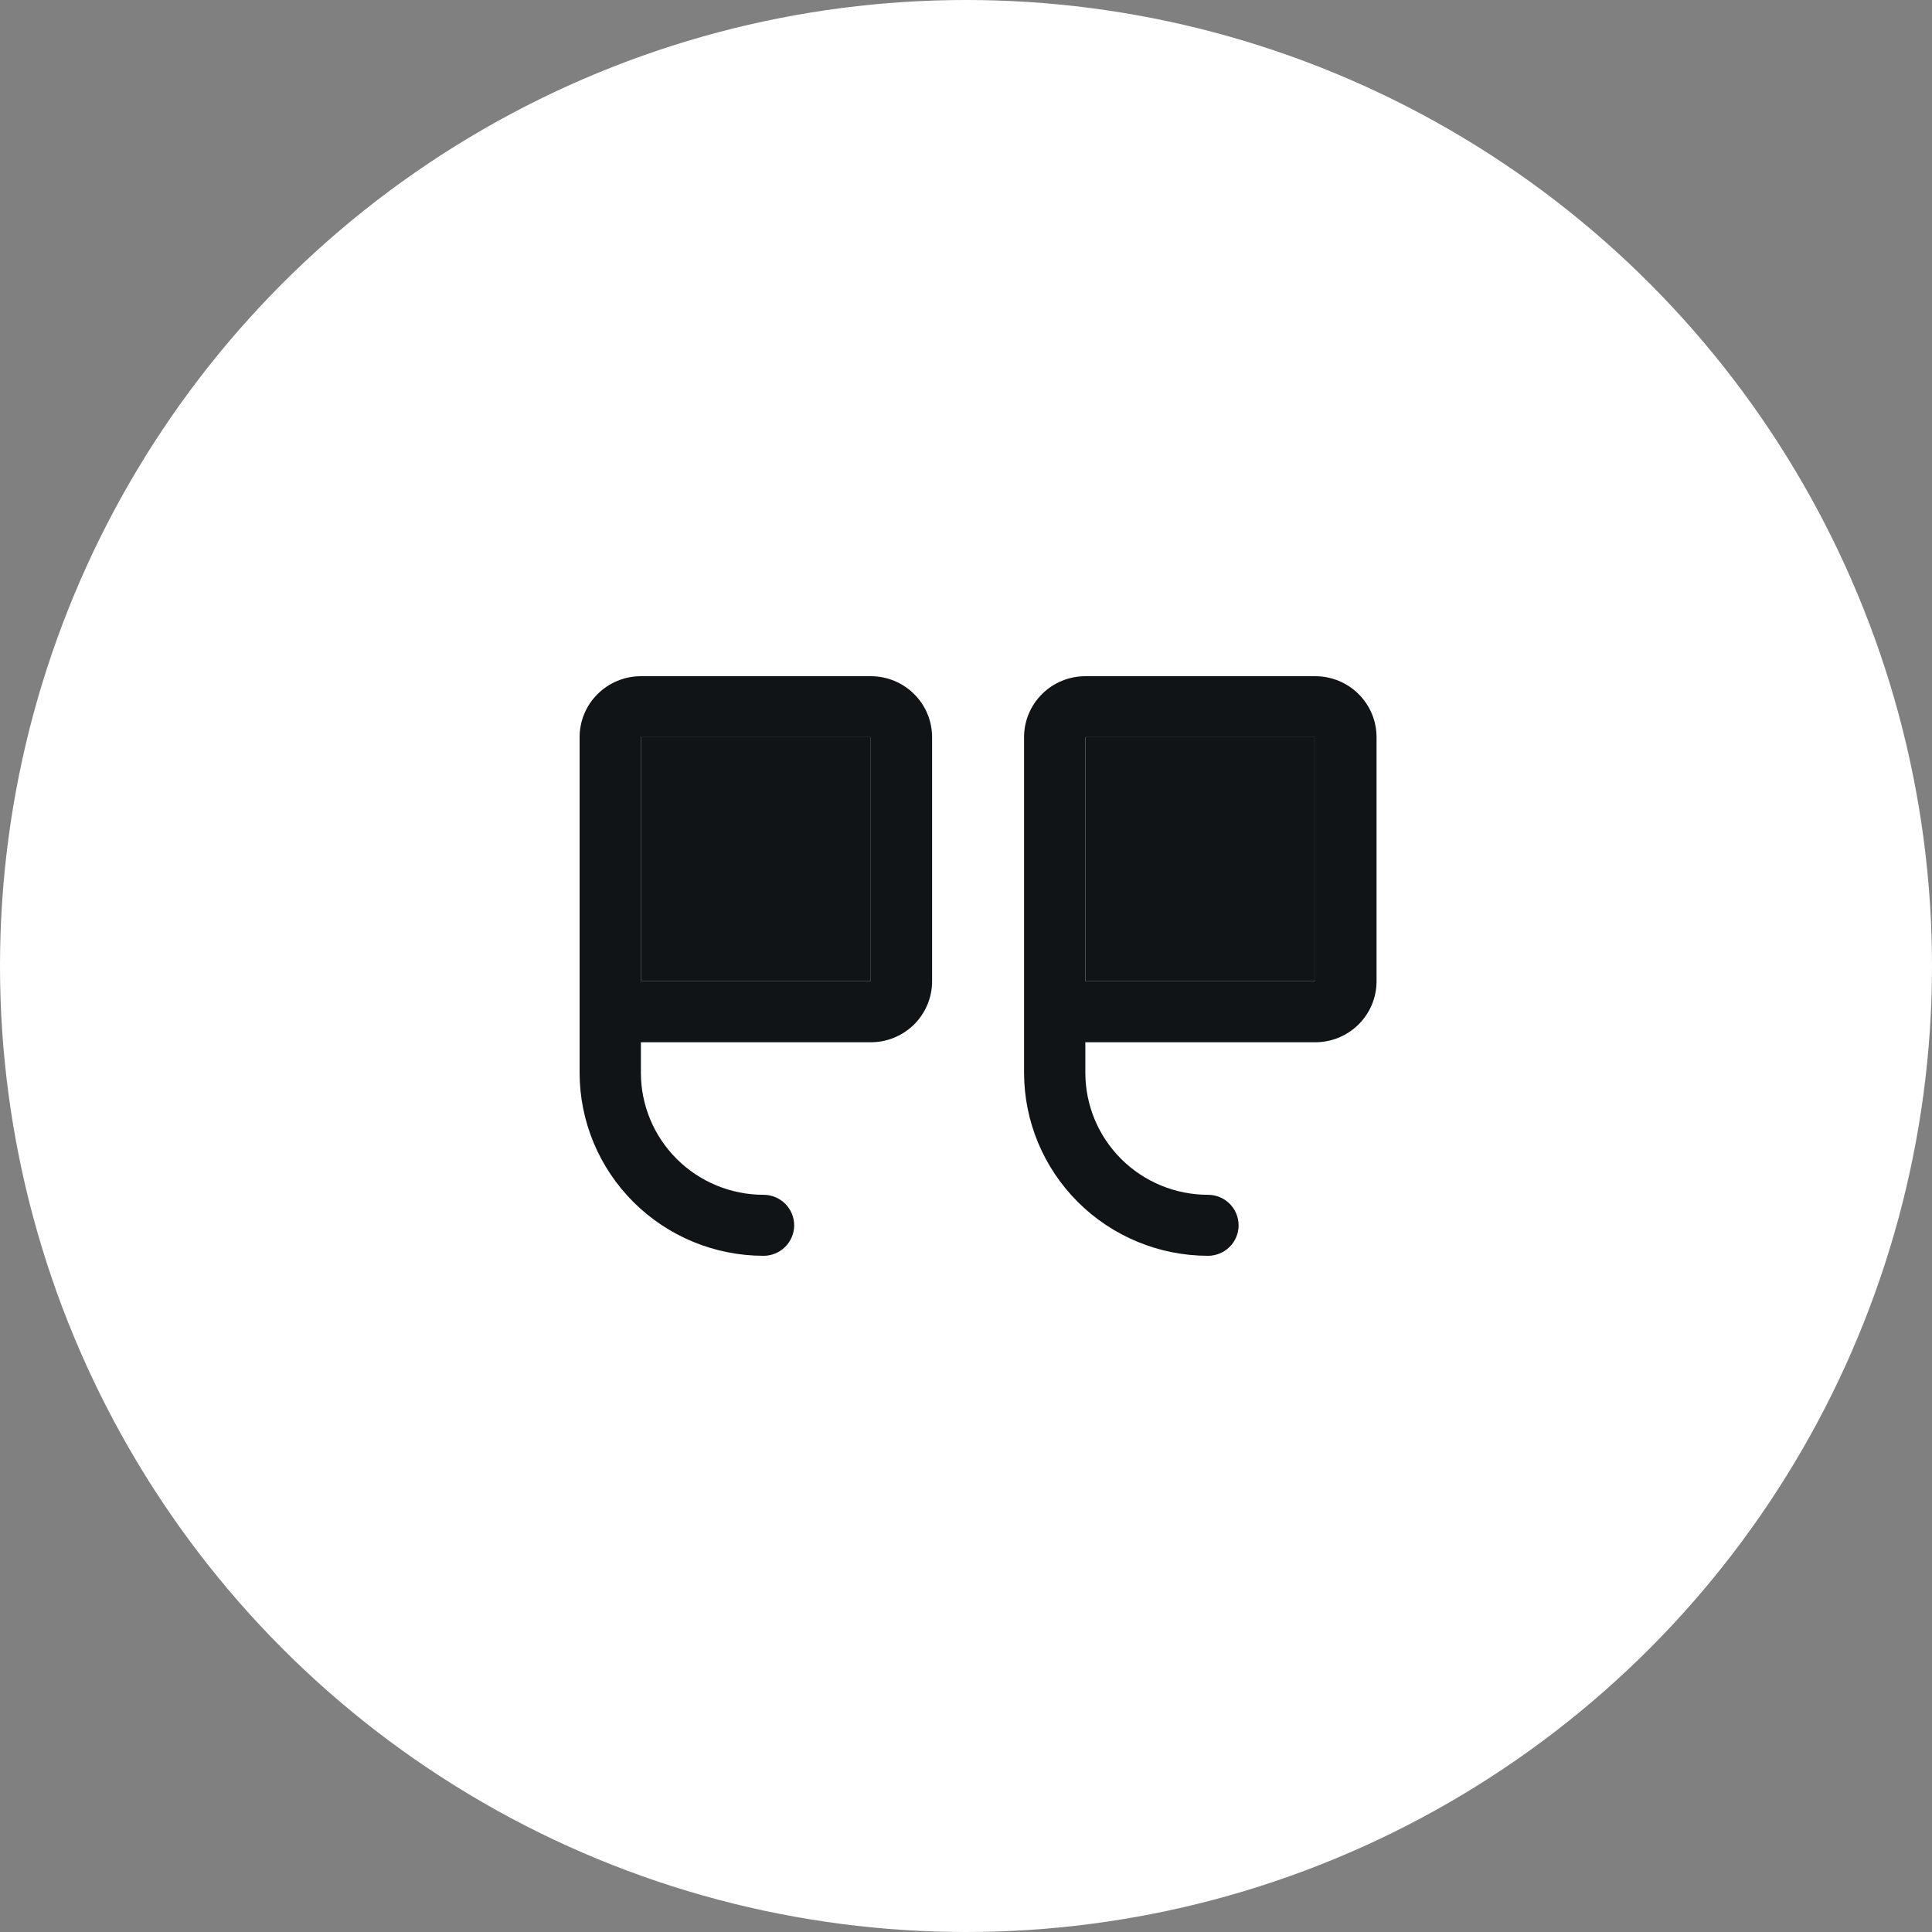
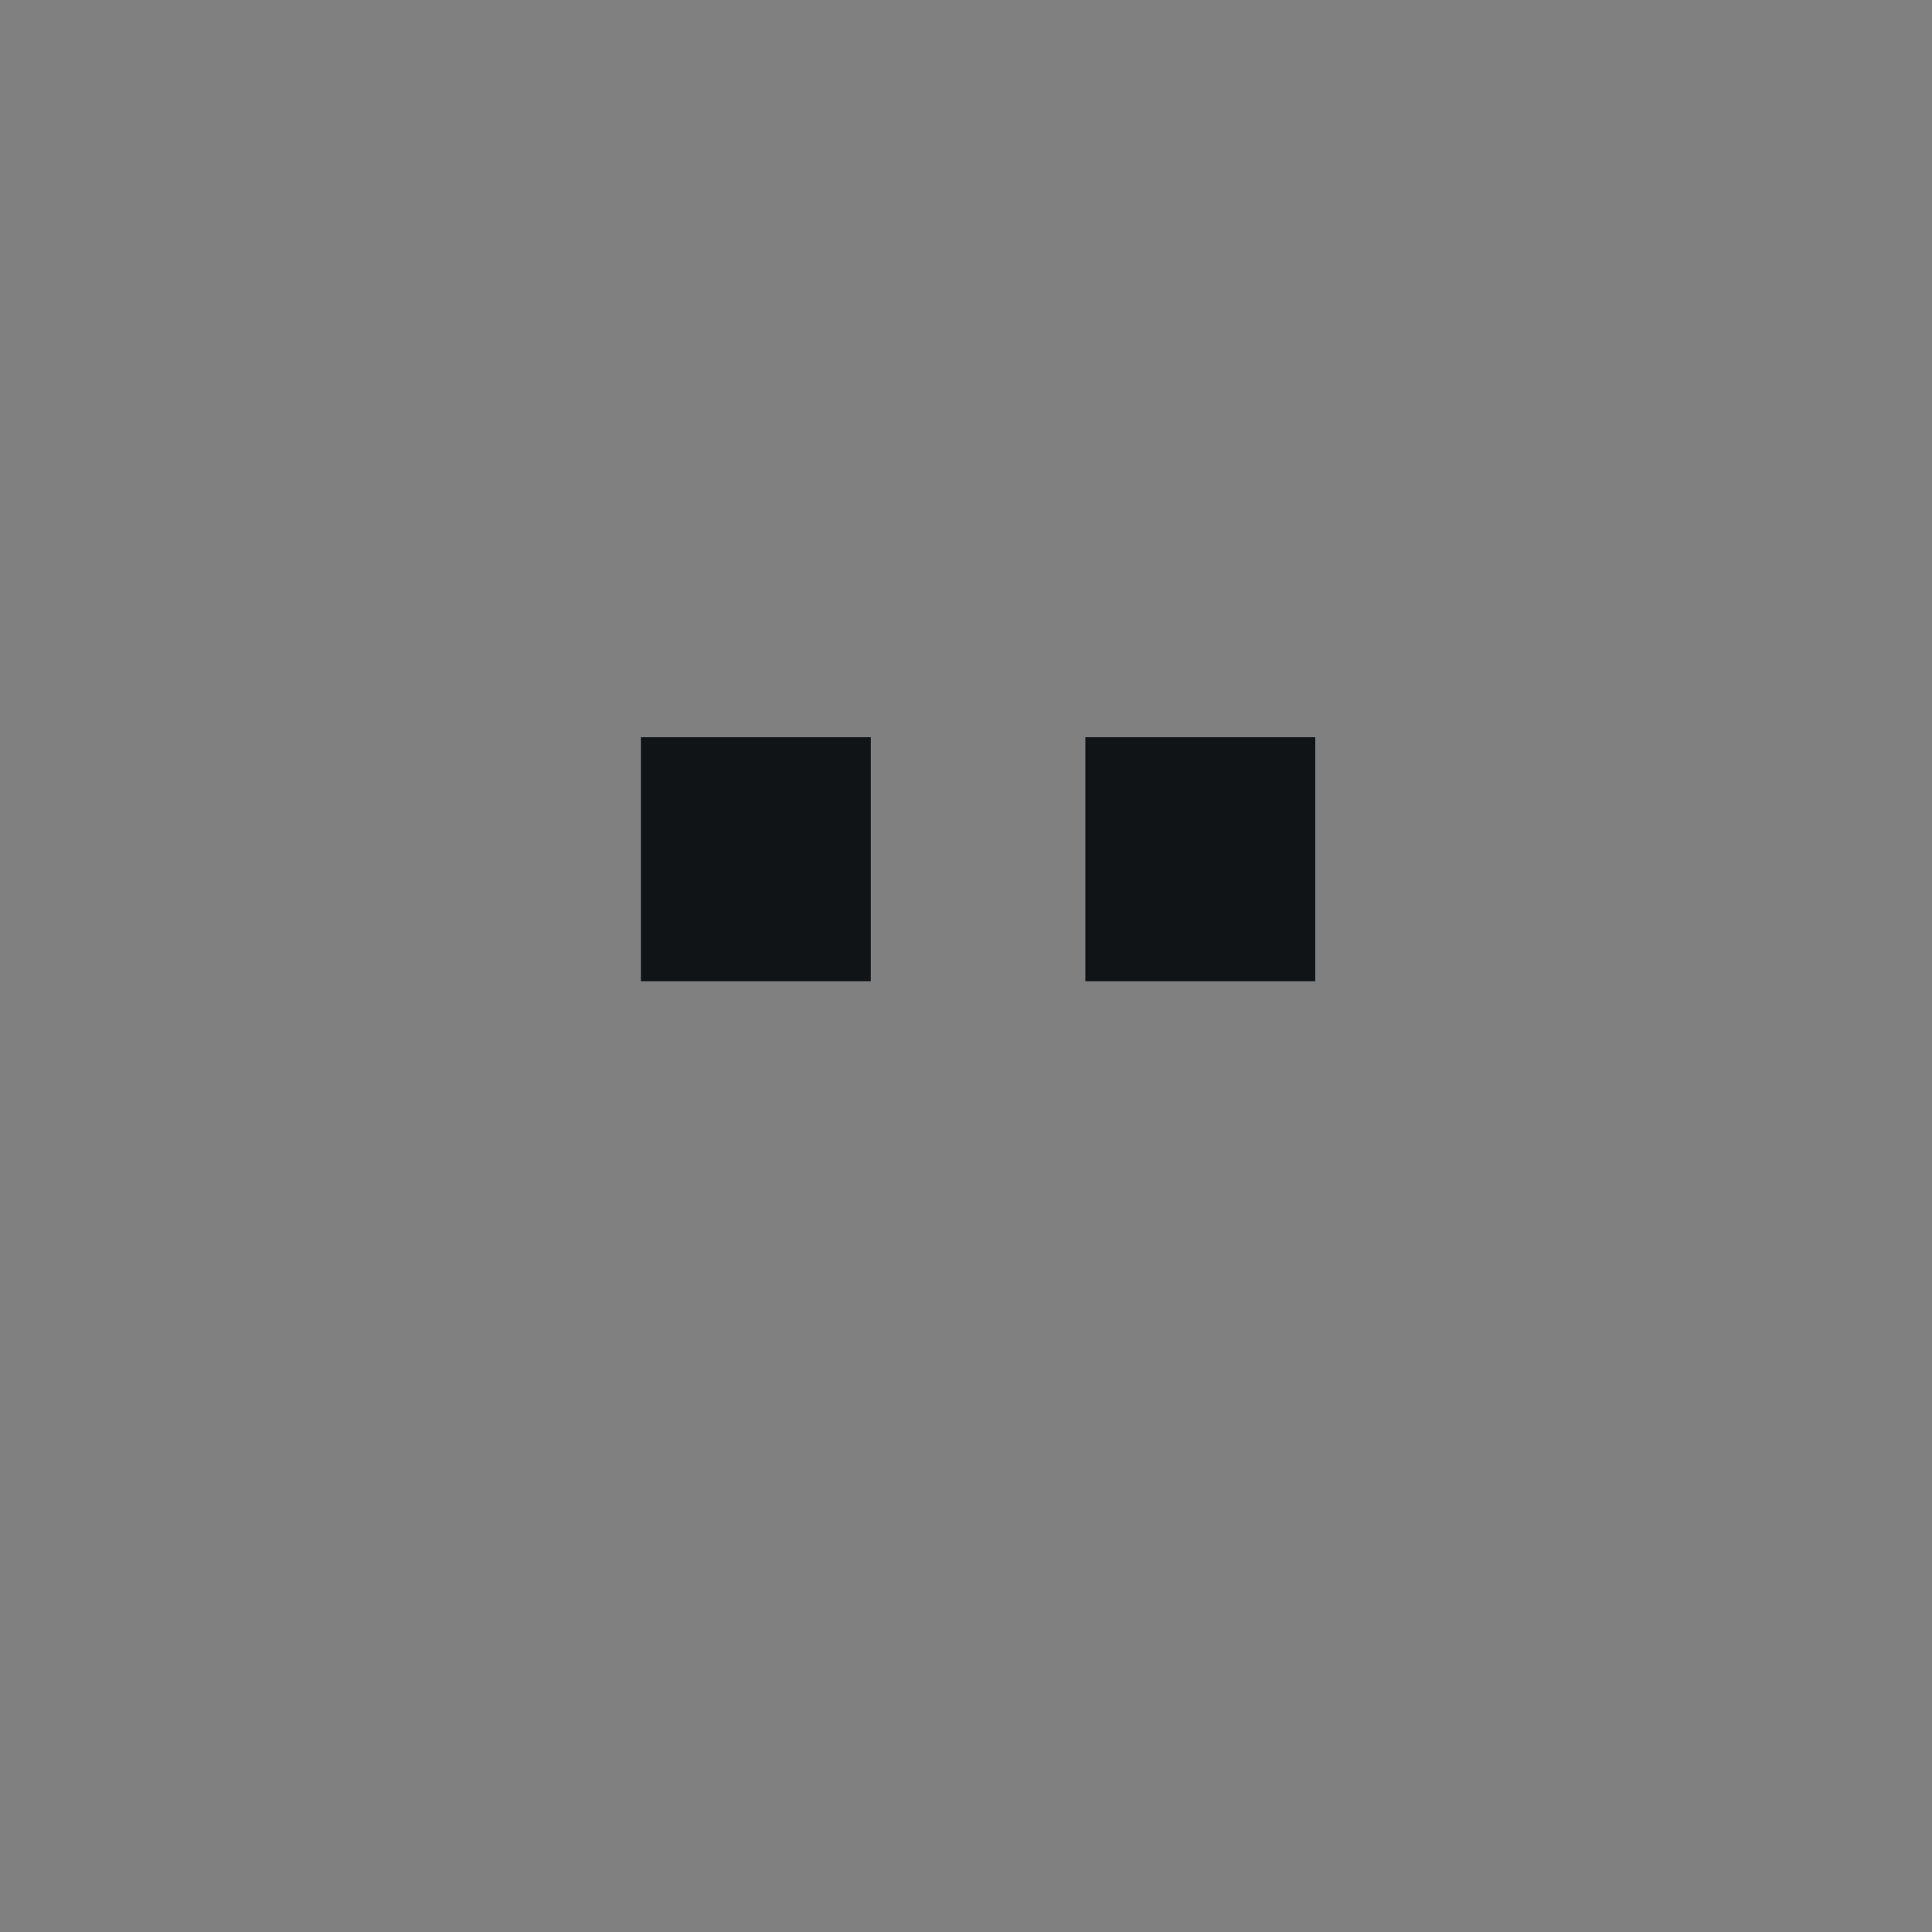
<svg xmlns="http://www.w3.org/2000/svg" width="80" height="80" viewBox="0 0 80 80" fill="none">
  <rect x="0" y="0" width="80" height="80" fill="#808080" stroke="none" />
-   <circle cx="40" cy="40" r="40" transform="matrix(-1 0 0 1 80 0)" fill="white" />
-   <path d="M44.942 28H54.462C55.135 28 55.78 28.266 56.257 28.74C56.733 29.214 57 29.856 57 30.526V40.632C57 41.302 56.733 41.944 56.257 42.418C55.78 42.892 55.135 43.158 54.462 43.158H44.942V44.421C44.942 45.761 45.477 47.046 46.429 47.994C47.381 48.941 48.673 49.474 50.019 49.474C50.356 49.474 50.679 49.607 50.917 49.844C51.155 50.081 51.288 50.402 51.288 50.737C51.288 51.072 51.155 51.393 50.917 51.63C50.679 51.867 50.356 52 50.019 52C48 51.998 46.064 51.199 44.637 49.778C43.209 48.357 42.406 46.431 42.404 44.421V30.526C42.404 29.856 42.671 29.214 43.147 28.74C43.623 28.266 44.269 28 44.942 28ZM44.942 40.632H54.462V30.526H44.942V40.632ZM26.538 28H36.058C36.731 28 37.377 28.266 37.853 28.74C38.329 29.214 38.596 29.856 38.596 30.526V40.632C38.596 41.302 38.329 41.944 37.853 42.418C37.377 42.892 36.731 43.158 36.058 43.158H26.538V44.421C26.538 45.761 27.073 47.046 28.026 47.994C28.978 48.941 30.269 49.474 31.615 49.474C31.952 49.474 32.275 49.607 32.513 49.844C32.751 50.081 32.885 50.402 32.885 50.737C32.885 51.072 32.751 51.393 32.513 51.63C32.275 51.867 31.952 52 31.615 52C29.596 51.998 27.66 51.199 26.233 49.778C24.805 48.357 24.002 46.431 24 44.421V30.526C24 29.856 24.267 29.214 24.744 28.74C25.22 28.266 25.865 28 26.538 28ZM26.538 40.632H36.058V30.526H26.538V40.632Z" fill="#111417" />
  <path d="M26.538 40.632H36.058V30.526H26.538V40.632Z" fill="#111417" />
  <path d="M44.942 40.632H54.462V30.526H44.942V40.632Z" fill="#111417" />
</svg>